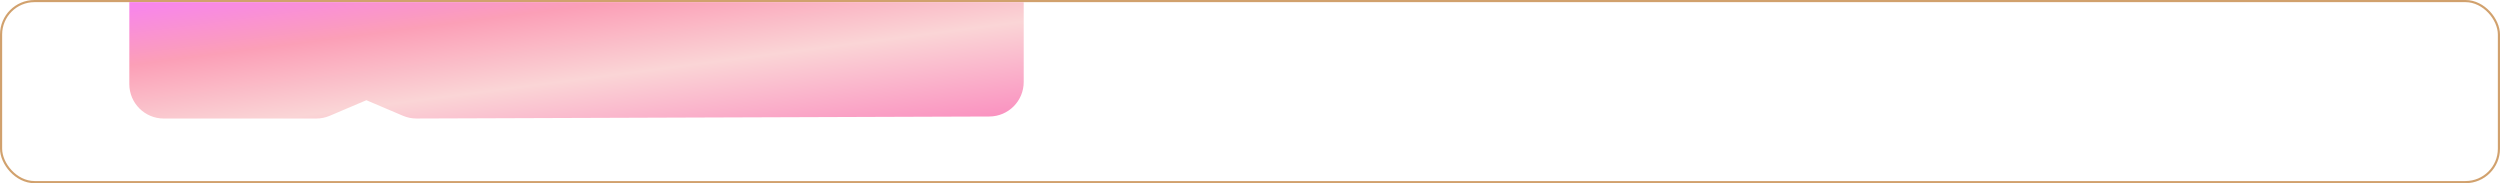
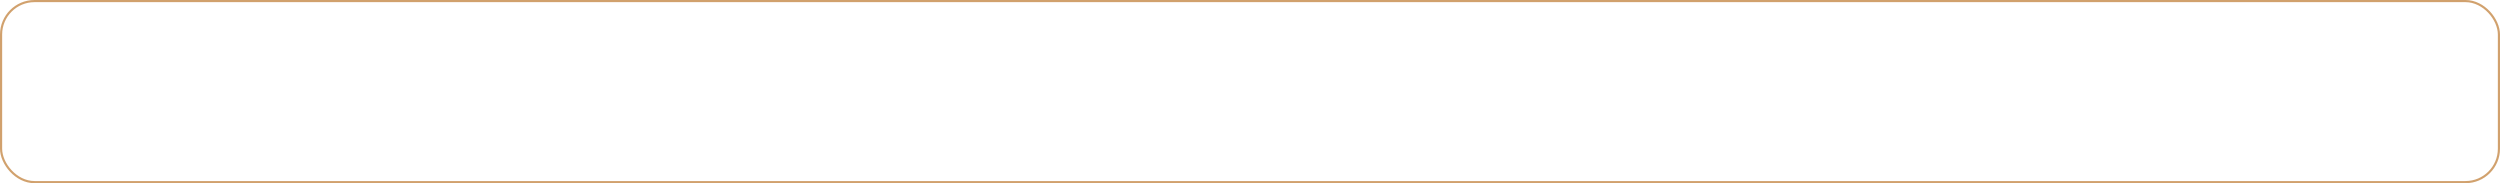
<svg xmlns="http://www.w3.org/2000/svg" width="1160" height="85" viewBox="0 0 1160 85" fill="none">
  <rect x="0.5" y="0.5" width="1159" height="84" rx="15.5" fill="white" stroke="#D1A16D" />
  <g filter="url(#filter0_ii_58_13)">
-     <path d="M60 1H475V38.056C475 46.871 467.871 54.025 459.056 54.056L193.288 54.989C191.119 54.996 188.97 54.562 186.974 53.714L170 46.5L152.999 53.725C151.02 54.566 148.892 55 146.741 55H76C67.163 55 60 47.837 60 39V1Z" fill="url(#paint0_linear_58_13)" />
-   </g>
+     </g>
  <defs>
    <filter id="filter0_ii_58_13" x="60" y="-0.5" width="415" height="57" filterUnits="userSpaceOnUse" color-interpolation-filters="sRGB">
      <feFlood flood-opacity="0" result="BackgroundImageFix" />
      <feBlend mode="normal" in="SourceGraphic" in2="BackgroundImageFix" result="shape" />
      <feColorMatrix in="SourceAlpha" type="matrix" values="0 0 0 0 0 0 0 0 0 0 0 0 0 0 0 0 0 0 127 0" result="hardAlpha" />
      <feOffset dy="2" />
      <feGaussianBlur stdDeviation="0.75" />
      <feComposite in2="hardAlpha" operator="arithmetic" k2="-1" k3="1" />
      <feColorMatrix type="matrix" values="0 0 0 0 1 0 0 0 0 1 0 0 0 0 1 0 0 0 0.2 0" />
      <feBlend mode="normal" in2="shape" result="effect1_innerShadow_58_13" />
      <feColorMatrix in="SourceAlpha" type="matrix" values="0 0 0 0 0 0 0 0 0 0 0 0 0 0 0 0 0 0 127 0" result="hardAlpha" />
      <feOffset dy="-2" />
      <feGaussianBlur stdDeviation="0.75" />
      <feComposite in2="hardAlpha" operator="arithmetic" k2="-1" k3="1" />
      <feColorMatrix type="matrix" values="0 0 0 0 0 0 0 0 0 0 0 0 0 0 0 0 0 0 0.2 0" />
      <feBlend mode="normal" in2="effect1_innerShadow_58_13" result="effect2_innerShadow_58_13" />
    </filter>
    <linearGradient id="paint0_linear_58_13" x1="60" y1="1" x2="73.819" y2="107.202" gradientUnits="userSpaceOnUse">
      <stop stop-color="#F884EF" />
      <stop offset="0.271" stop-color="#FB9FB7" />
      <stop offset="0.583" stop-color="#FAD5D6" />
      <stop offset="1" stop-color="#FA8EBF" />
    </linearGradient>
  </defs>
</svg>